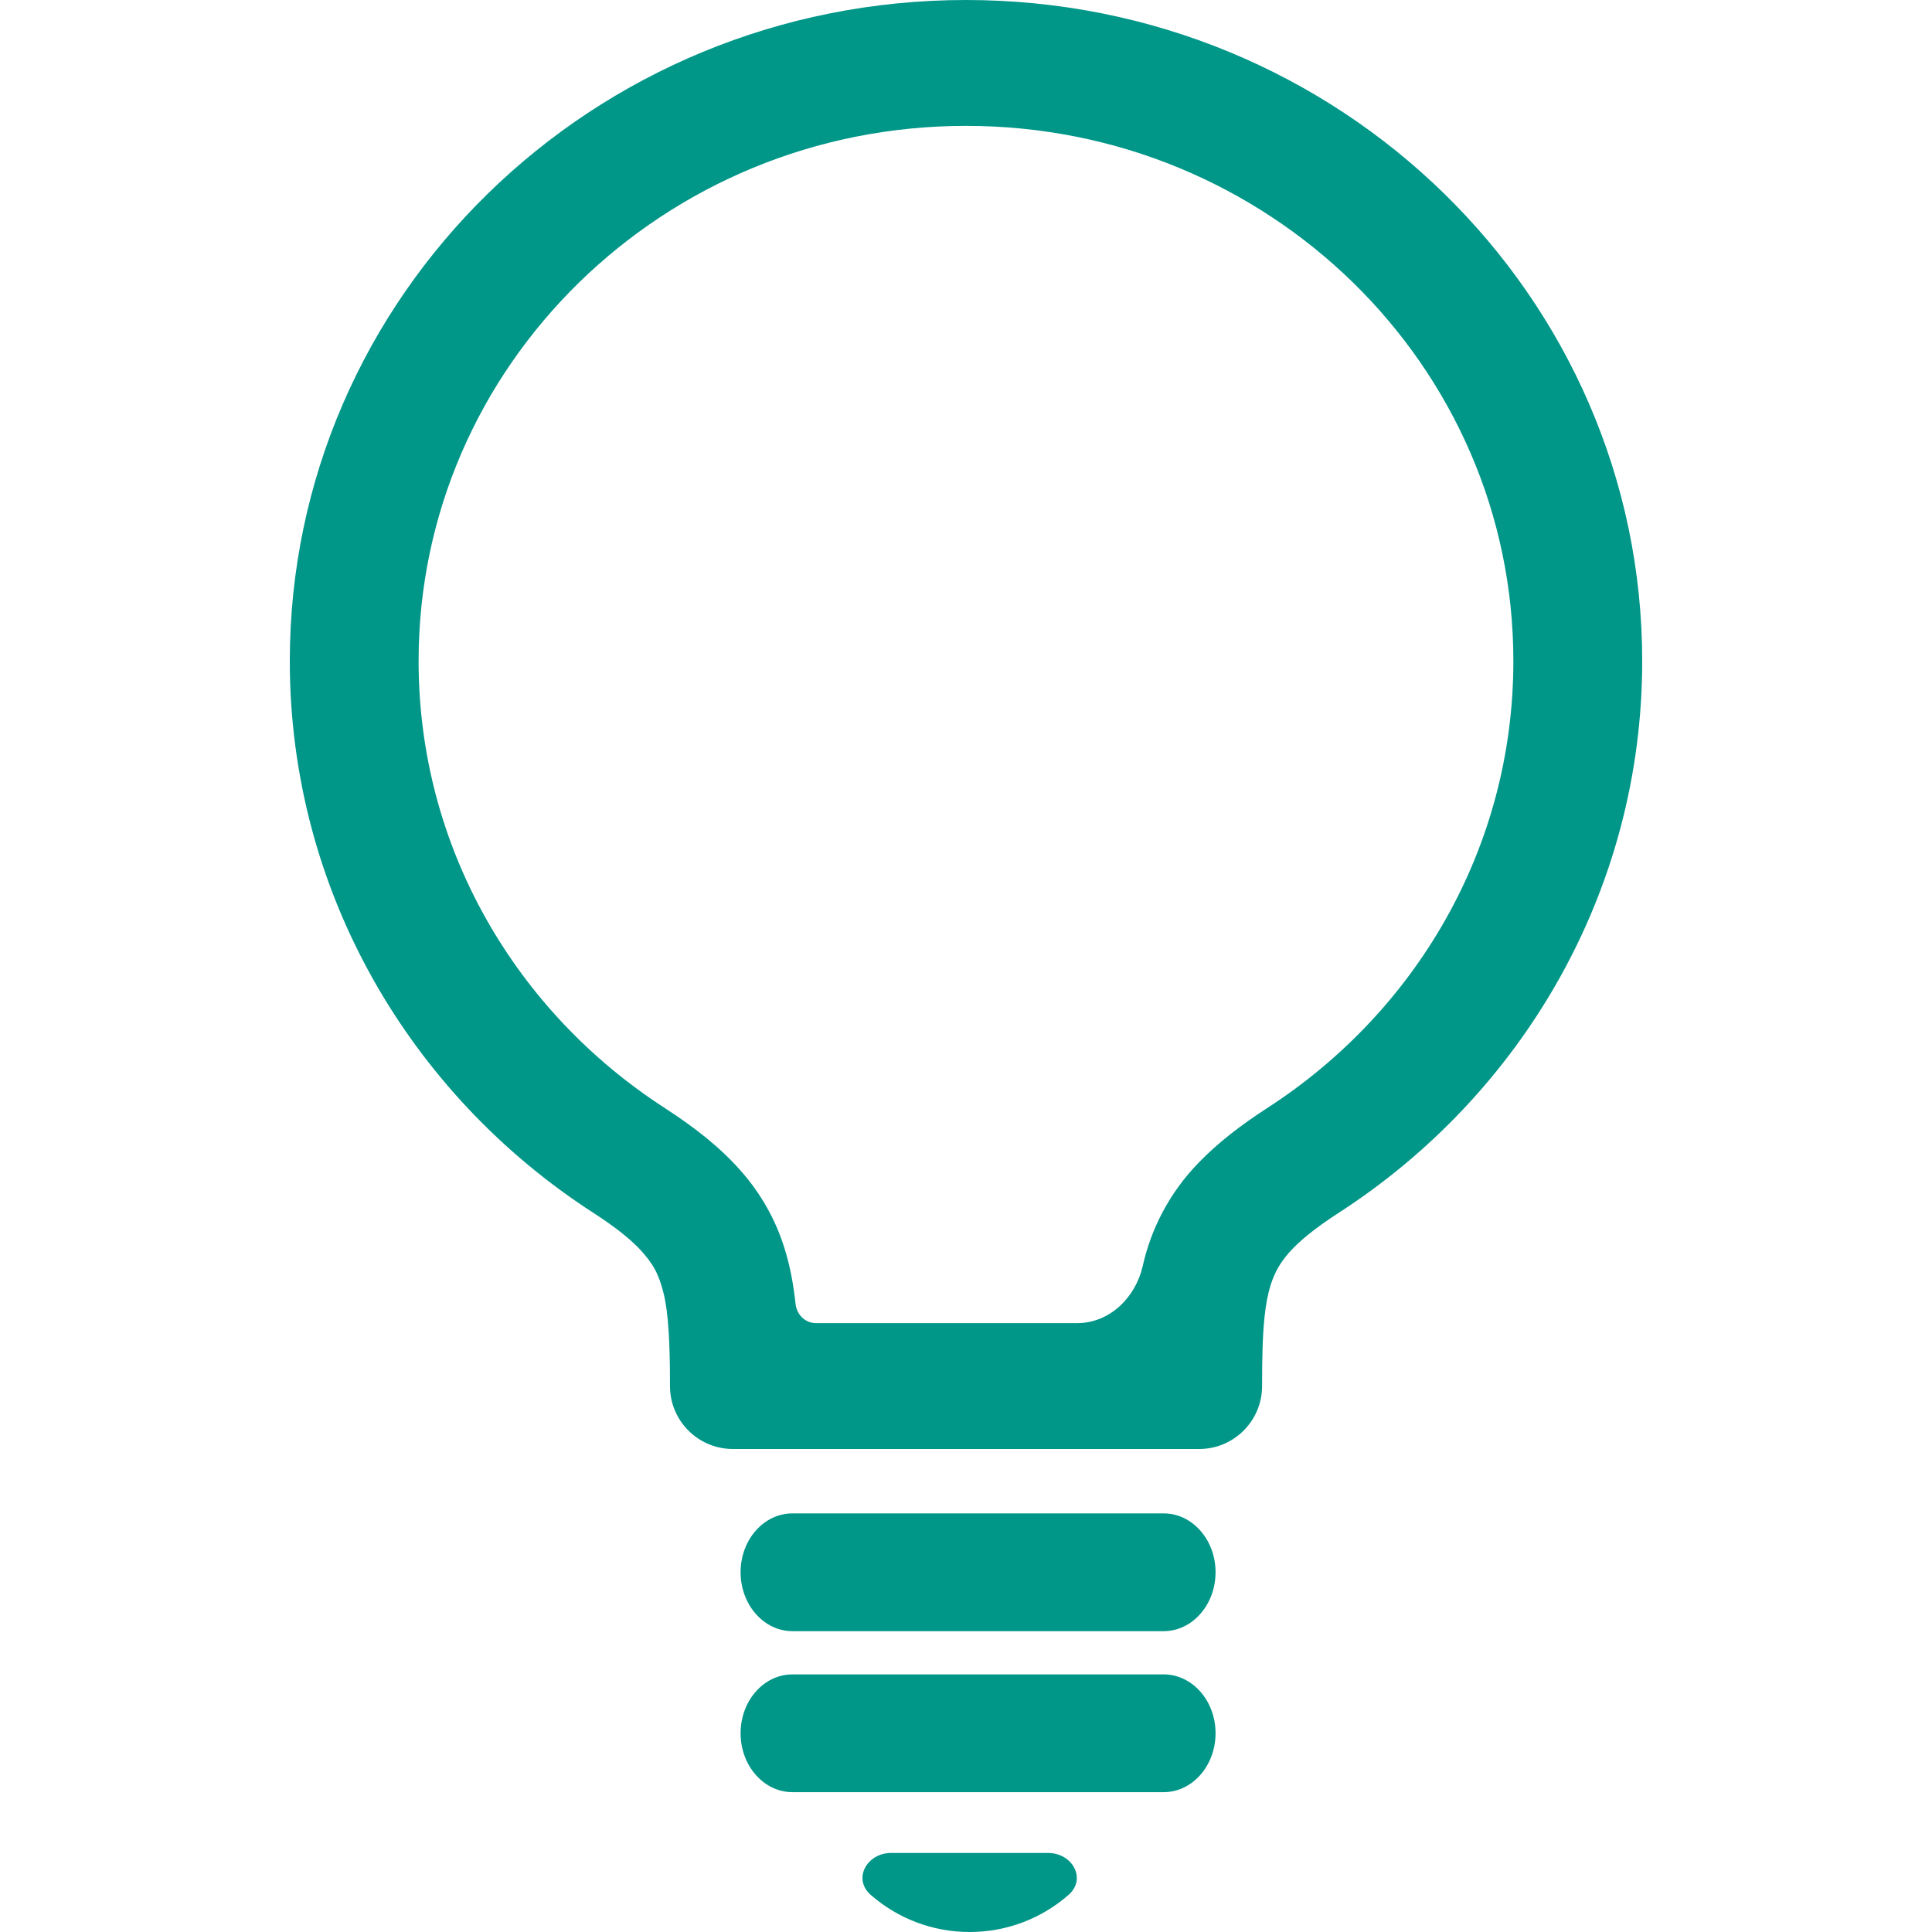
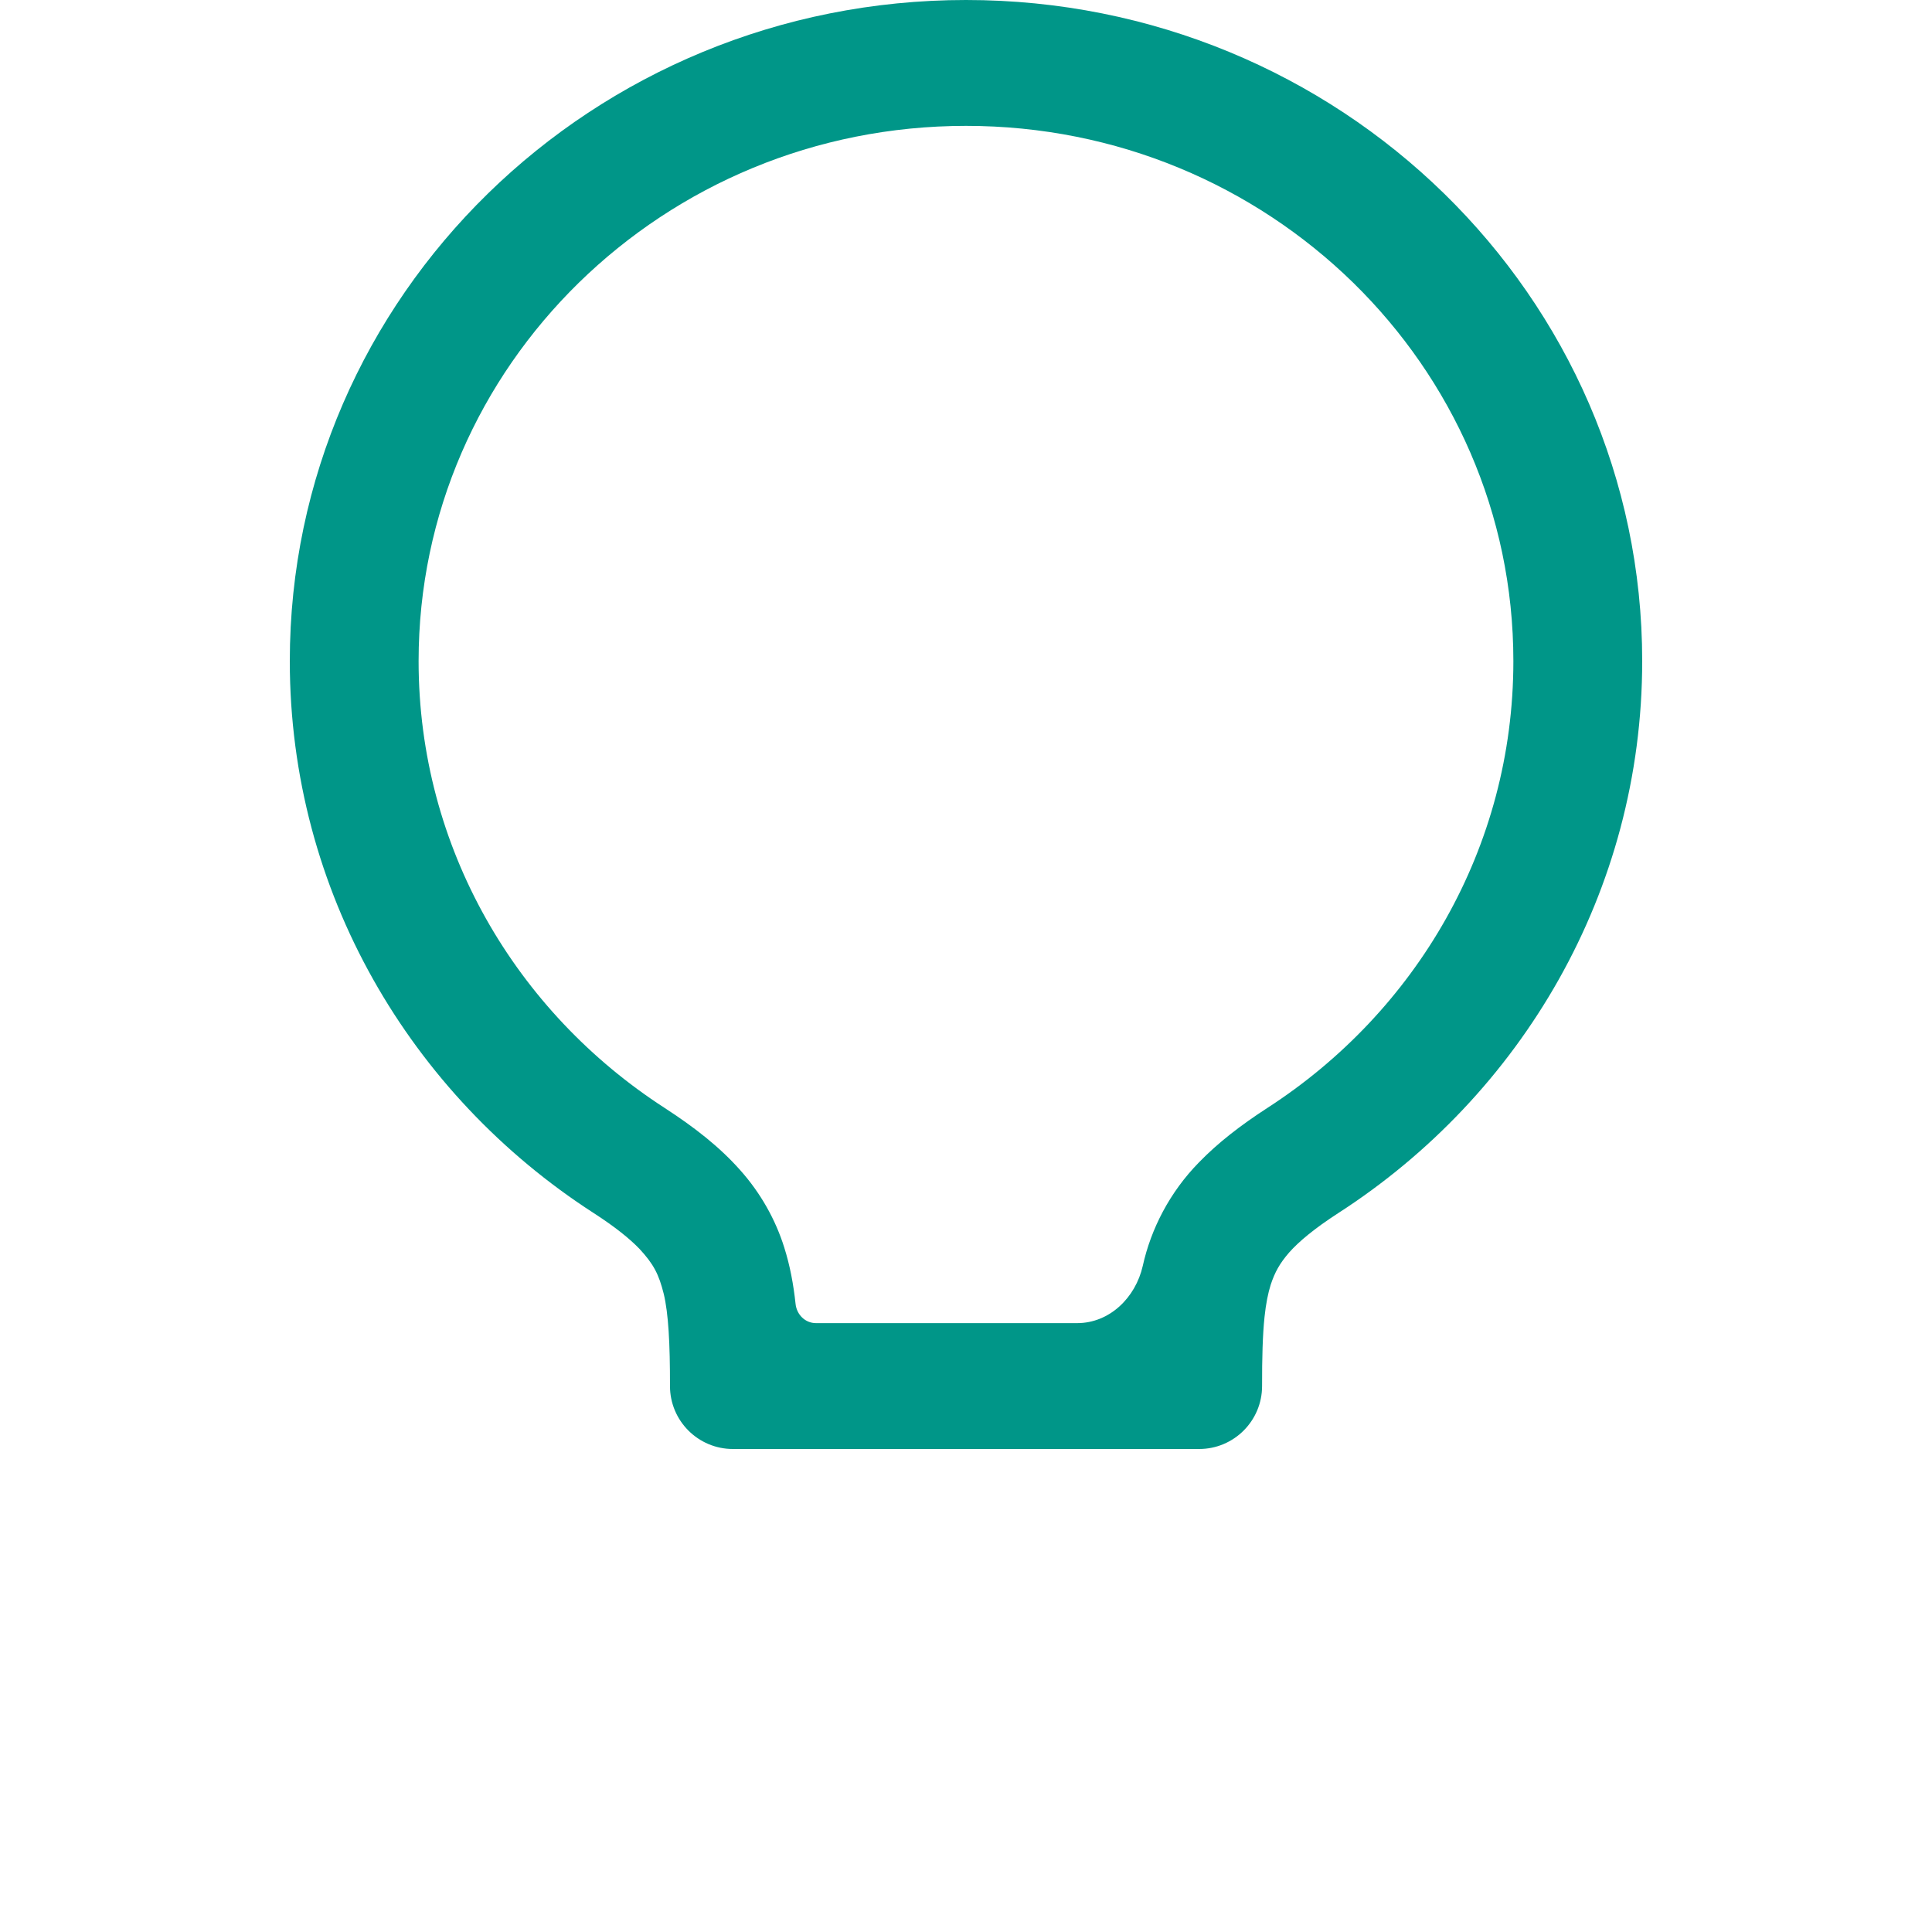
<svg xmlns="http://www.w3.org/2000/svg" width="60" height="60" viewBox="0 0 60 60" fill="none">
  <g clip-path="url(#clip0)">
    <path d="M30 0C18.401 0 9.002 9.19 9 20.53C9 27.69 12.752 34.005 18.435 37.671C19.102 38.102 19.557 38.47 19.858 38.783C20.3 39.261 20.459 39.569 20.613 40.182C20.759 40.789 20.809 41.721 20.807 43.045C20.807 44.125 21.682 45 22.762 45H37.24C38.32 45 39.195 44.125 39.195 43.045C39.193 42.164 39.213 41.451 39.271 40.899C39.315 40.483 39.381 40.158 39.463 39.898C39.594 39.504 39.74 39.24 40.036 38.897C40.335 38.56 40.814 38.157 41.565 37.671C47.248 34.005 51 27.69 51 20.53C51 9.19 41.599 0 30 0ZM39.359 34.408C38.526 34.949 37.825 35.489 37.23 36.104C36.332 37.021 35.745 38.157 35.489 39.316C35.265 40.3 34.46 41.091 33.451 41.091H25.342C25.006 41.091 24.742 40.828 24.707 40.493C24.643 39.896 24.537 39.314 24.355 38.74C24.086 37.879 23.622 37.05 22.987 36.339C22.352 35.622 21.576 35.015 20.641 34.408C16.033 31.429 13 26.335 13 20.53C13 15.935 14.9 11.79 17.978 8.778C21.061 5.766 25.298 3.909 30 3.909C34.702 3.909 38.938 5.766 42.023 8.778C45.1 11.79 46.999 15.935 46.999 20.53C46.999 26.335 43.968 31.429 39.359 34.408Z" fill="#009688" />
-     <path d="M36.14 47H24.61C23.719 47 23 47.818 23 48.827C23 49.836 23.719 50.657 24.61 50.657H36.14C37.029 50.657 37.75 49.836 37.75 48.827C37.75 47.819 37.029 47 36.14 47Z" fill="#009688" />
-     <path d="M36.14 52H24.61C23.719 52 23 52.818 23 53.827C23 54.836 23.719 55.657 24.61 55.657H36.14C37.029 55.657 37.75 54.836 37.75 53.827C37.75 52.819 37.029 52 36.14 52Z" fill="#009688" />
-     <path d="M30.113 60C31.289 60 32.363 59.565 33.184 58.848C33.754 58.35 33.306 57.545 32.548 57.545H27.678C26.921 57.545 26.472 58.35 27.043 58.849C27.864 59.566 28.938 60 30.113 60Z" fill="#009688" />
  </g>
  <defs>
    <clipPath id="clip0">
      <rect width="60" height="60" fill="white" />
    </clipPath>
  </defs>
</svg>